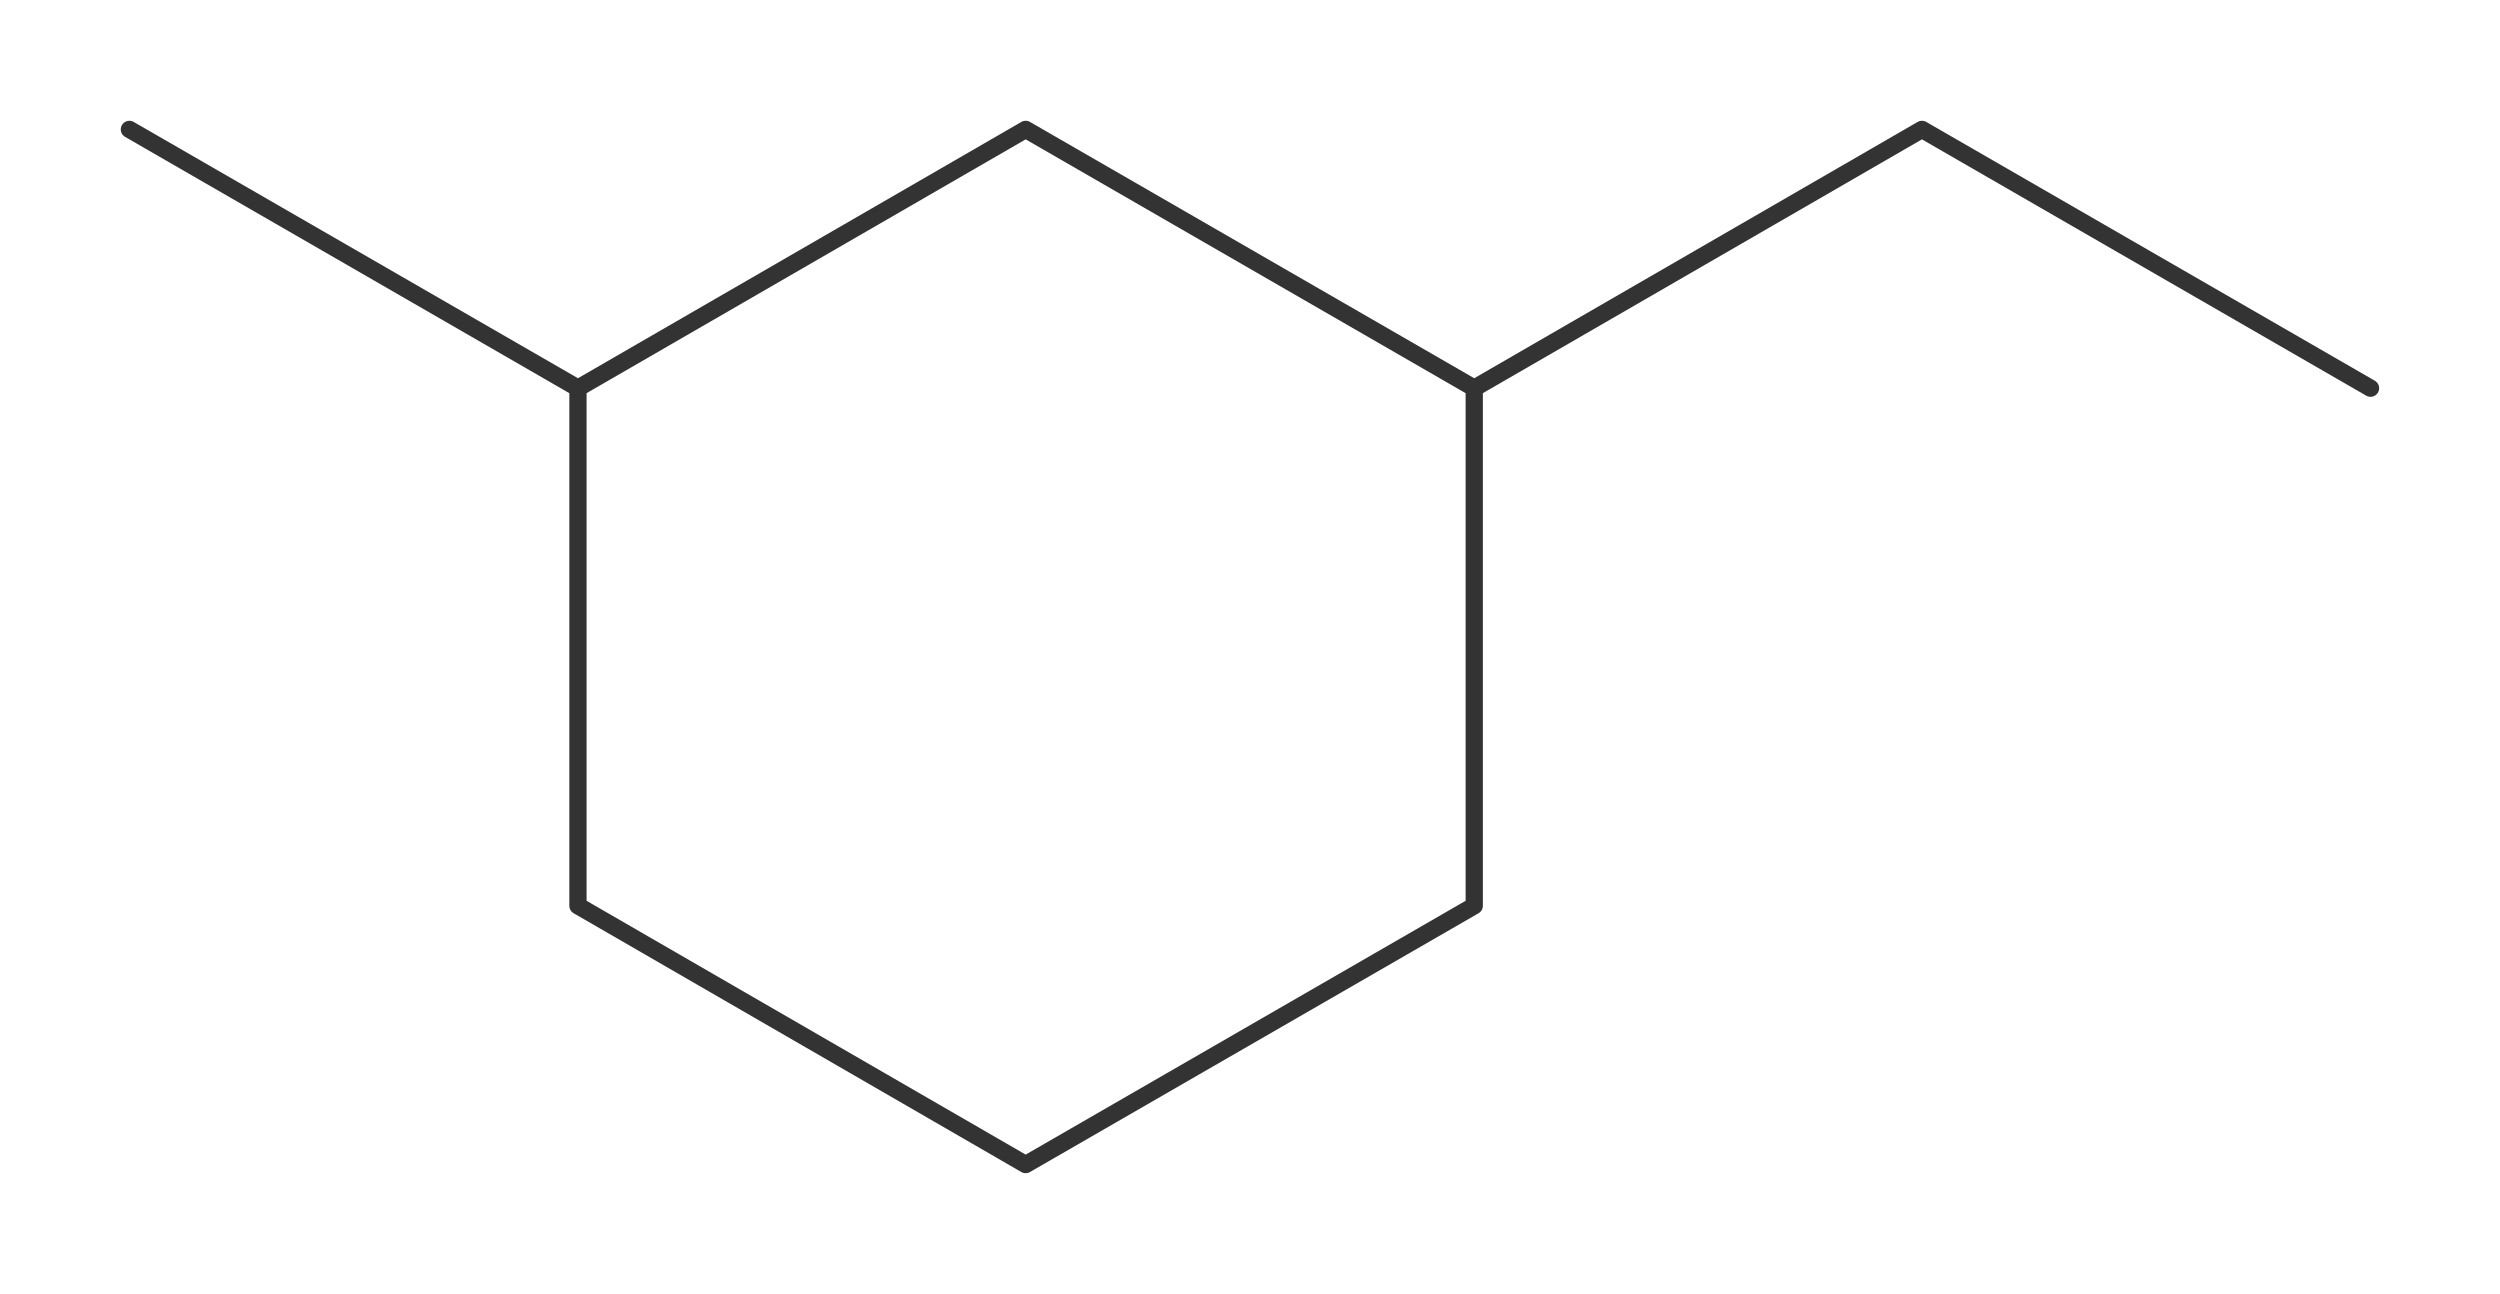
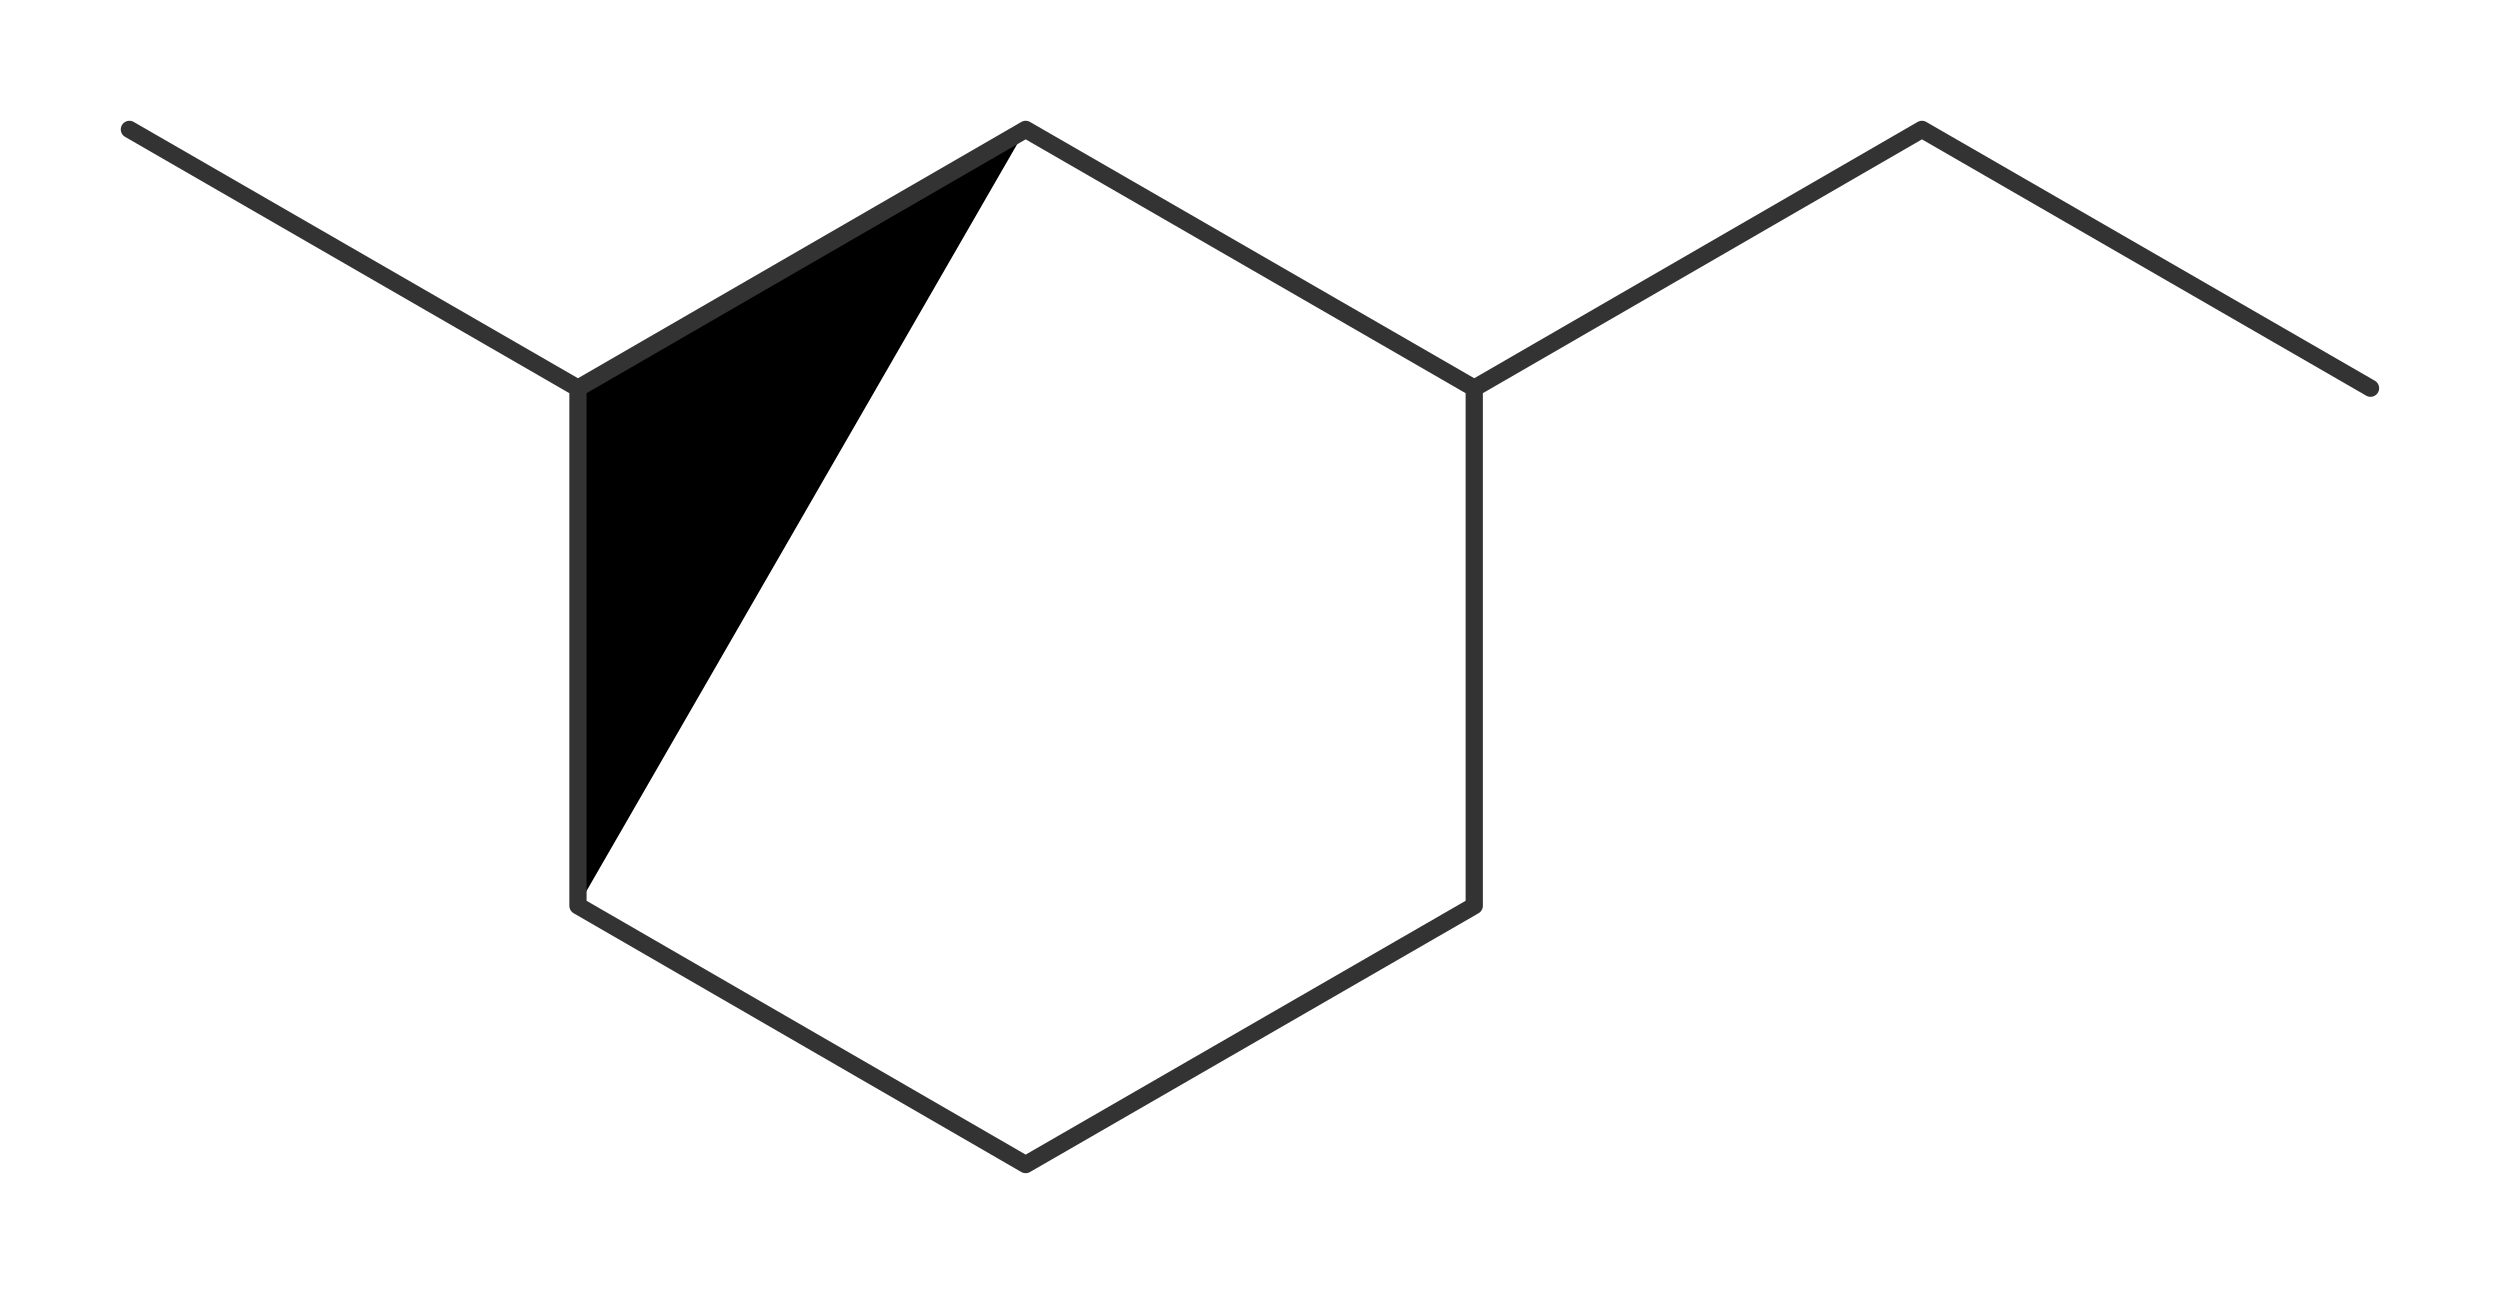
<svg xmlns="http://www.w3.org/2000/svg" version="1.1" width="434.711px" height="225px" viewBox="0 0 289.81 150">
  <title>1-ethyl-3-methylcyclohexaan</title>
  <desc>Molecular structure for the compound 1-ethyl-3-methylcyclohexaan.</desc>
  <style>.symbol.O{fill:red}.symbol.N{fill:#00f}.symbol.Cl{fill:#090}.symbol.S{fill:#cc0}.symbol.P{fill:#f80}.symbol.F{fill:#f0f}</style>
  <style>:root{color:#333}@media(prefers-color-scheme:dark){:root{color:#ddd}}:where(.symbol){fill:currentColor;text-anchor:middle;dominant-baseline:central;font-family:serif}:where(.bond){stroke:currentColor;stroke-linecap:round;stroke-width:2}:where(.bond.half-σ, .bond.half-π){stroke-dasharray:5 5}:where(.wedge){fill:currentColor}:where(.dash){fill:none;stroke:currentColor;stroke-linecap:butt}:where(.hydryl .symbol, .pamine .symbol){dominant-baseline:central}:where(.hydryl.ltr, .pamine.ltr){translate:-.75ch}:where(.hydryl.ltr .symbol, .pamine.ltr .symbol){text-anchor:start}:where(.hydryl.rtl, .pamine.rtl){translate:.75ch}:where(.hydryl.rtl .symbol, .pamine.rtl .symbol){text-anchor:end}:where(.charge){fill:#999;text-anchor:middle;dominant-baseline:middle}:where(.stereo-indicator){fill:#f00;text-anchor:middle;dominant-baseline:middle;font-style:italic;font-size:75%}</style>
  <g class="bonds">
-     <path class="bond σ" d="M67 105L67 45M67 105L118.9 135M67 105L67 45M67 45L118.9 15M67 45L15 15M67 45L118.9 15M118.9 15L170.9 45M118.9 15L170.9 45M170.9 45L170.9 105M170.9 45L222.8 15M170.9 45L170.9 105M170.9 105L118.9 135M67 105L118.9 135M170.9 105L118.9 135M170.9 45L222.8 15M222.8 15L274.8 45M222.8 15L274.8 45M67 45L15 15" />
+     <path class="bond σ" d="M67 105L67 45M67 105L118.9 135M67 105L67 45L118.9 15M67 45L15 15M67 45L118.9 15M118.9 15L170.9 45M118.9 15L170.9 45M170.9 45L170.9 105M170.9 45L222.8 15M170.9 45L170.9 105M170.9 105L118.9 135M67 105L118.9 135M170.9 105L118.9 135M170.9 45L222.8 15M222.8 15L274.8 45M222.8 15L274.8 45M67 45L15 15" />
  </g>
  <g class="nodes" />
</svg>